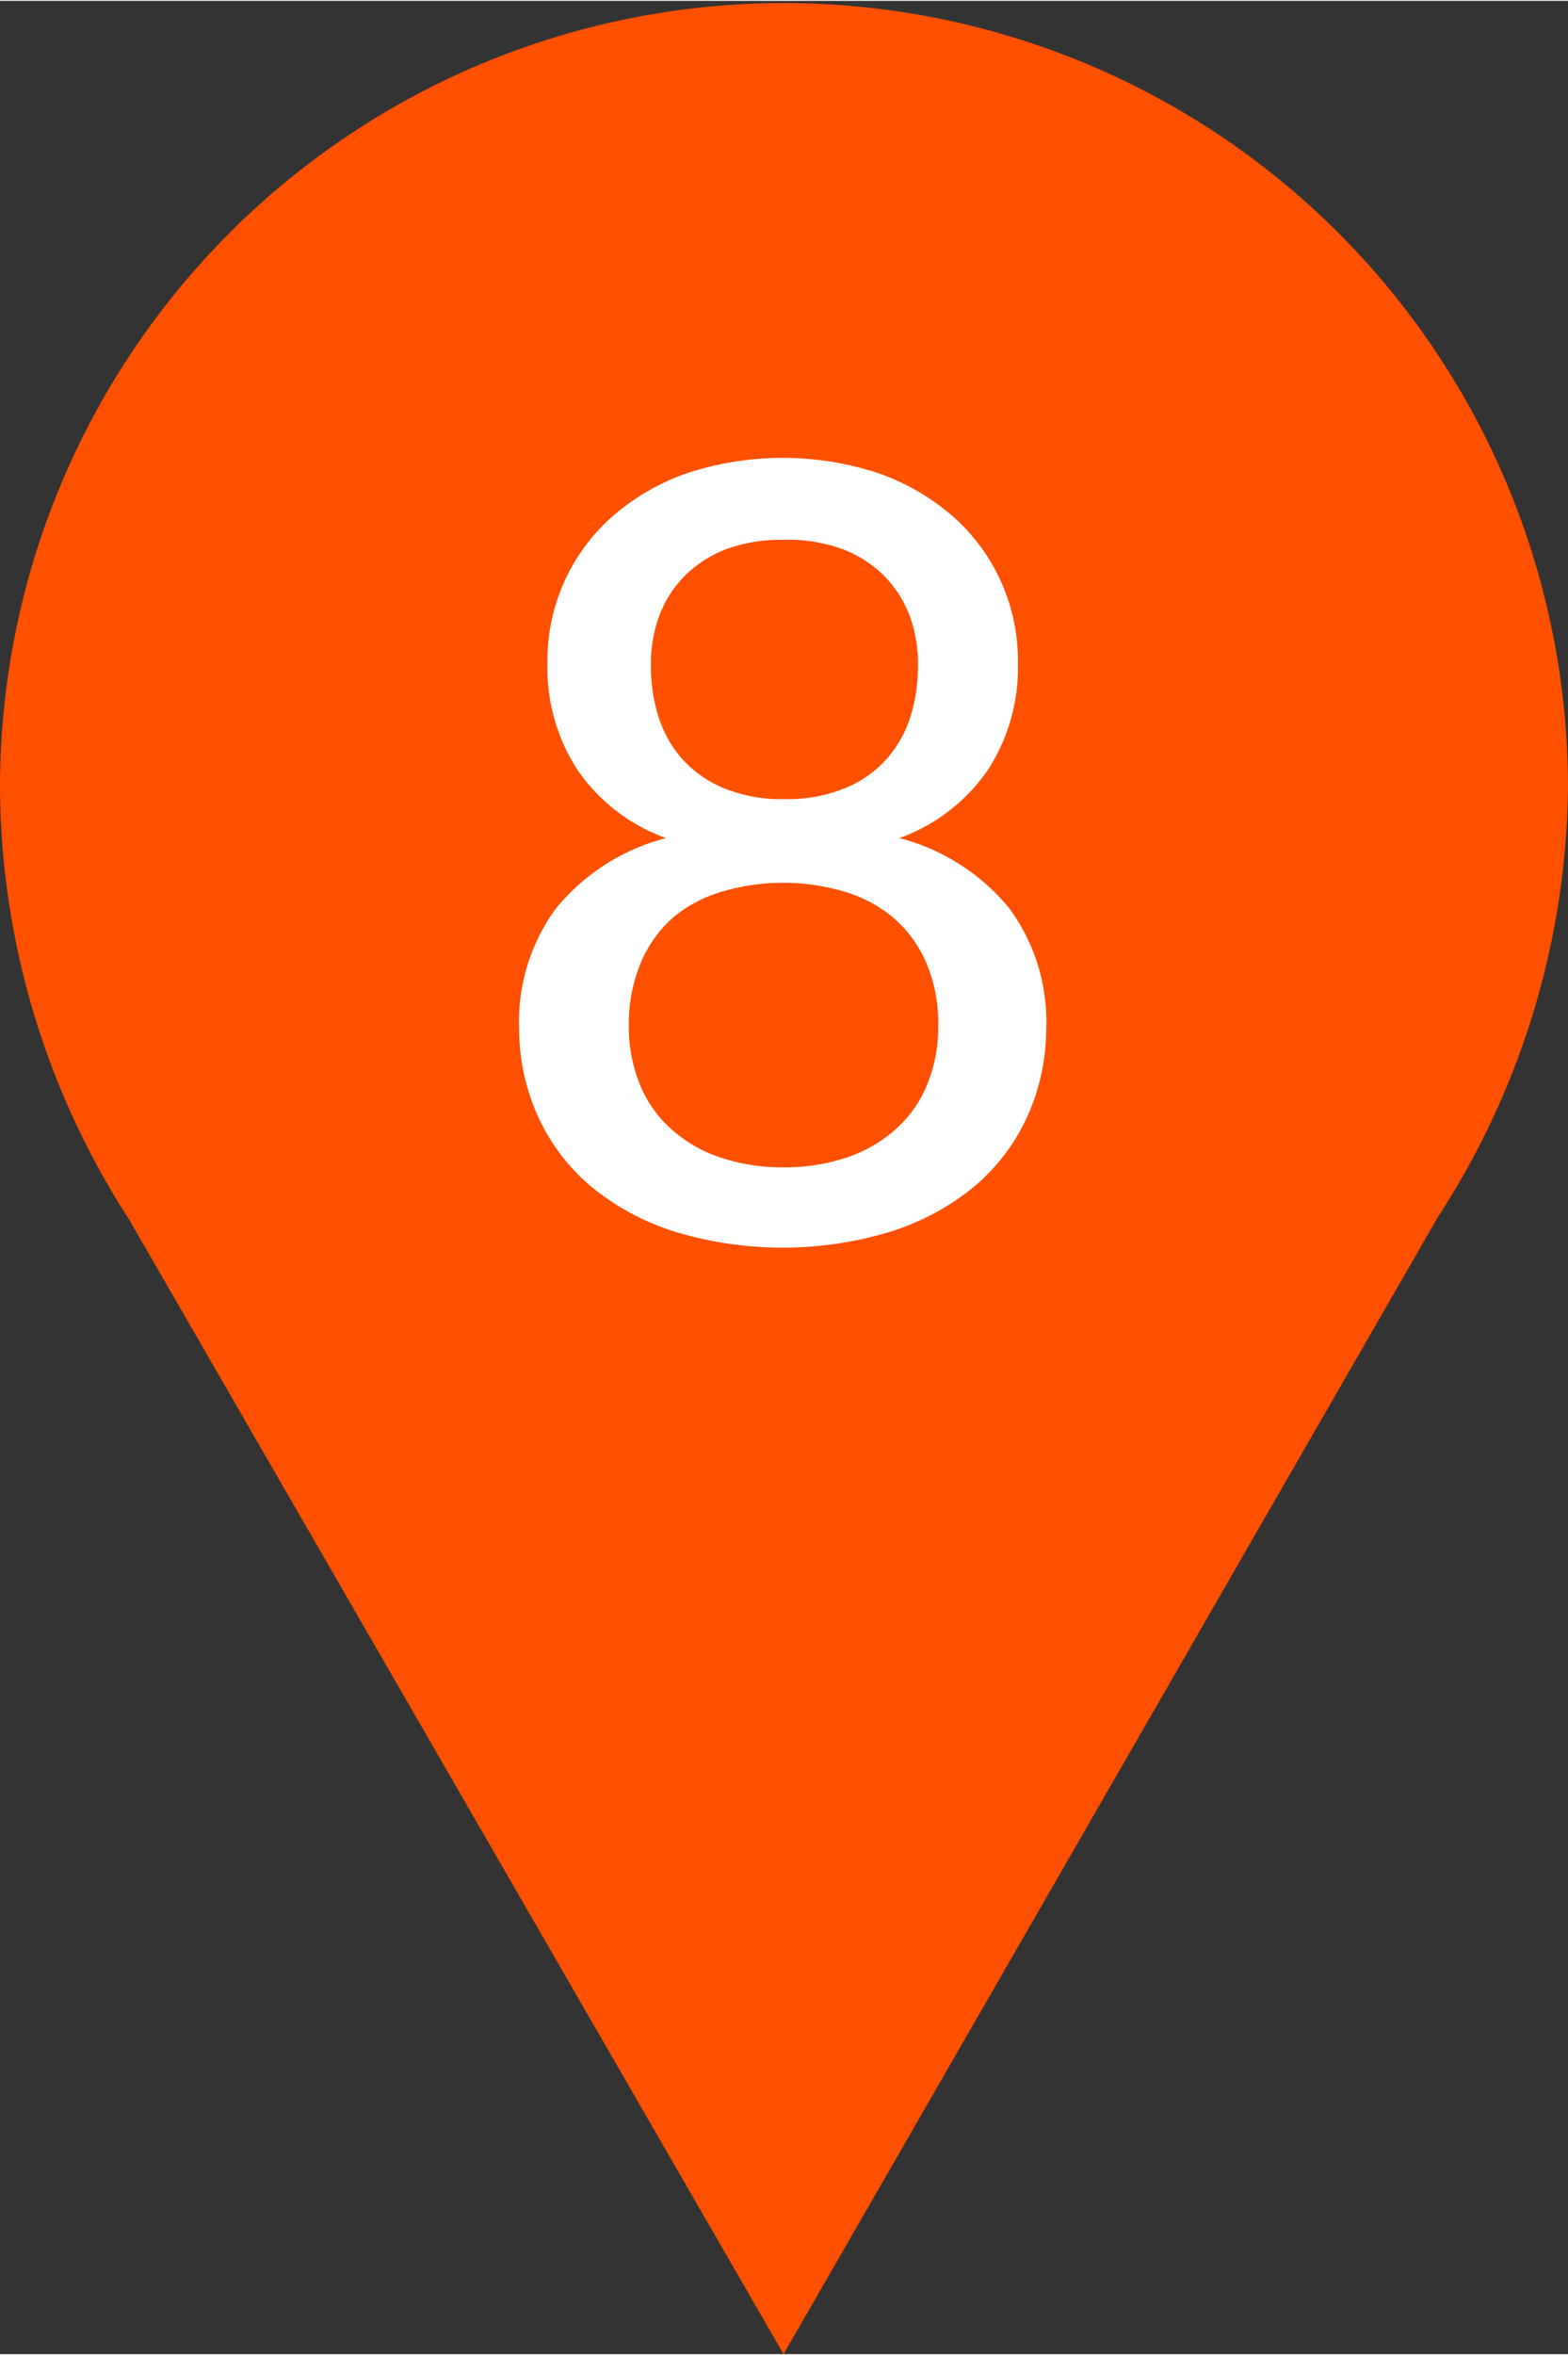
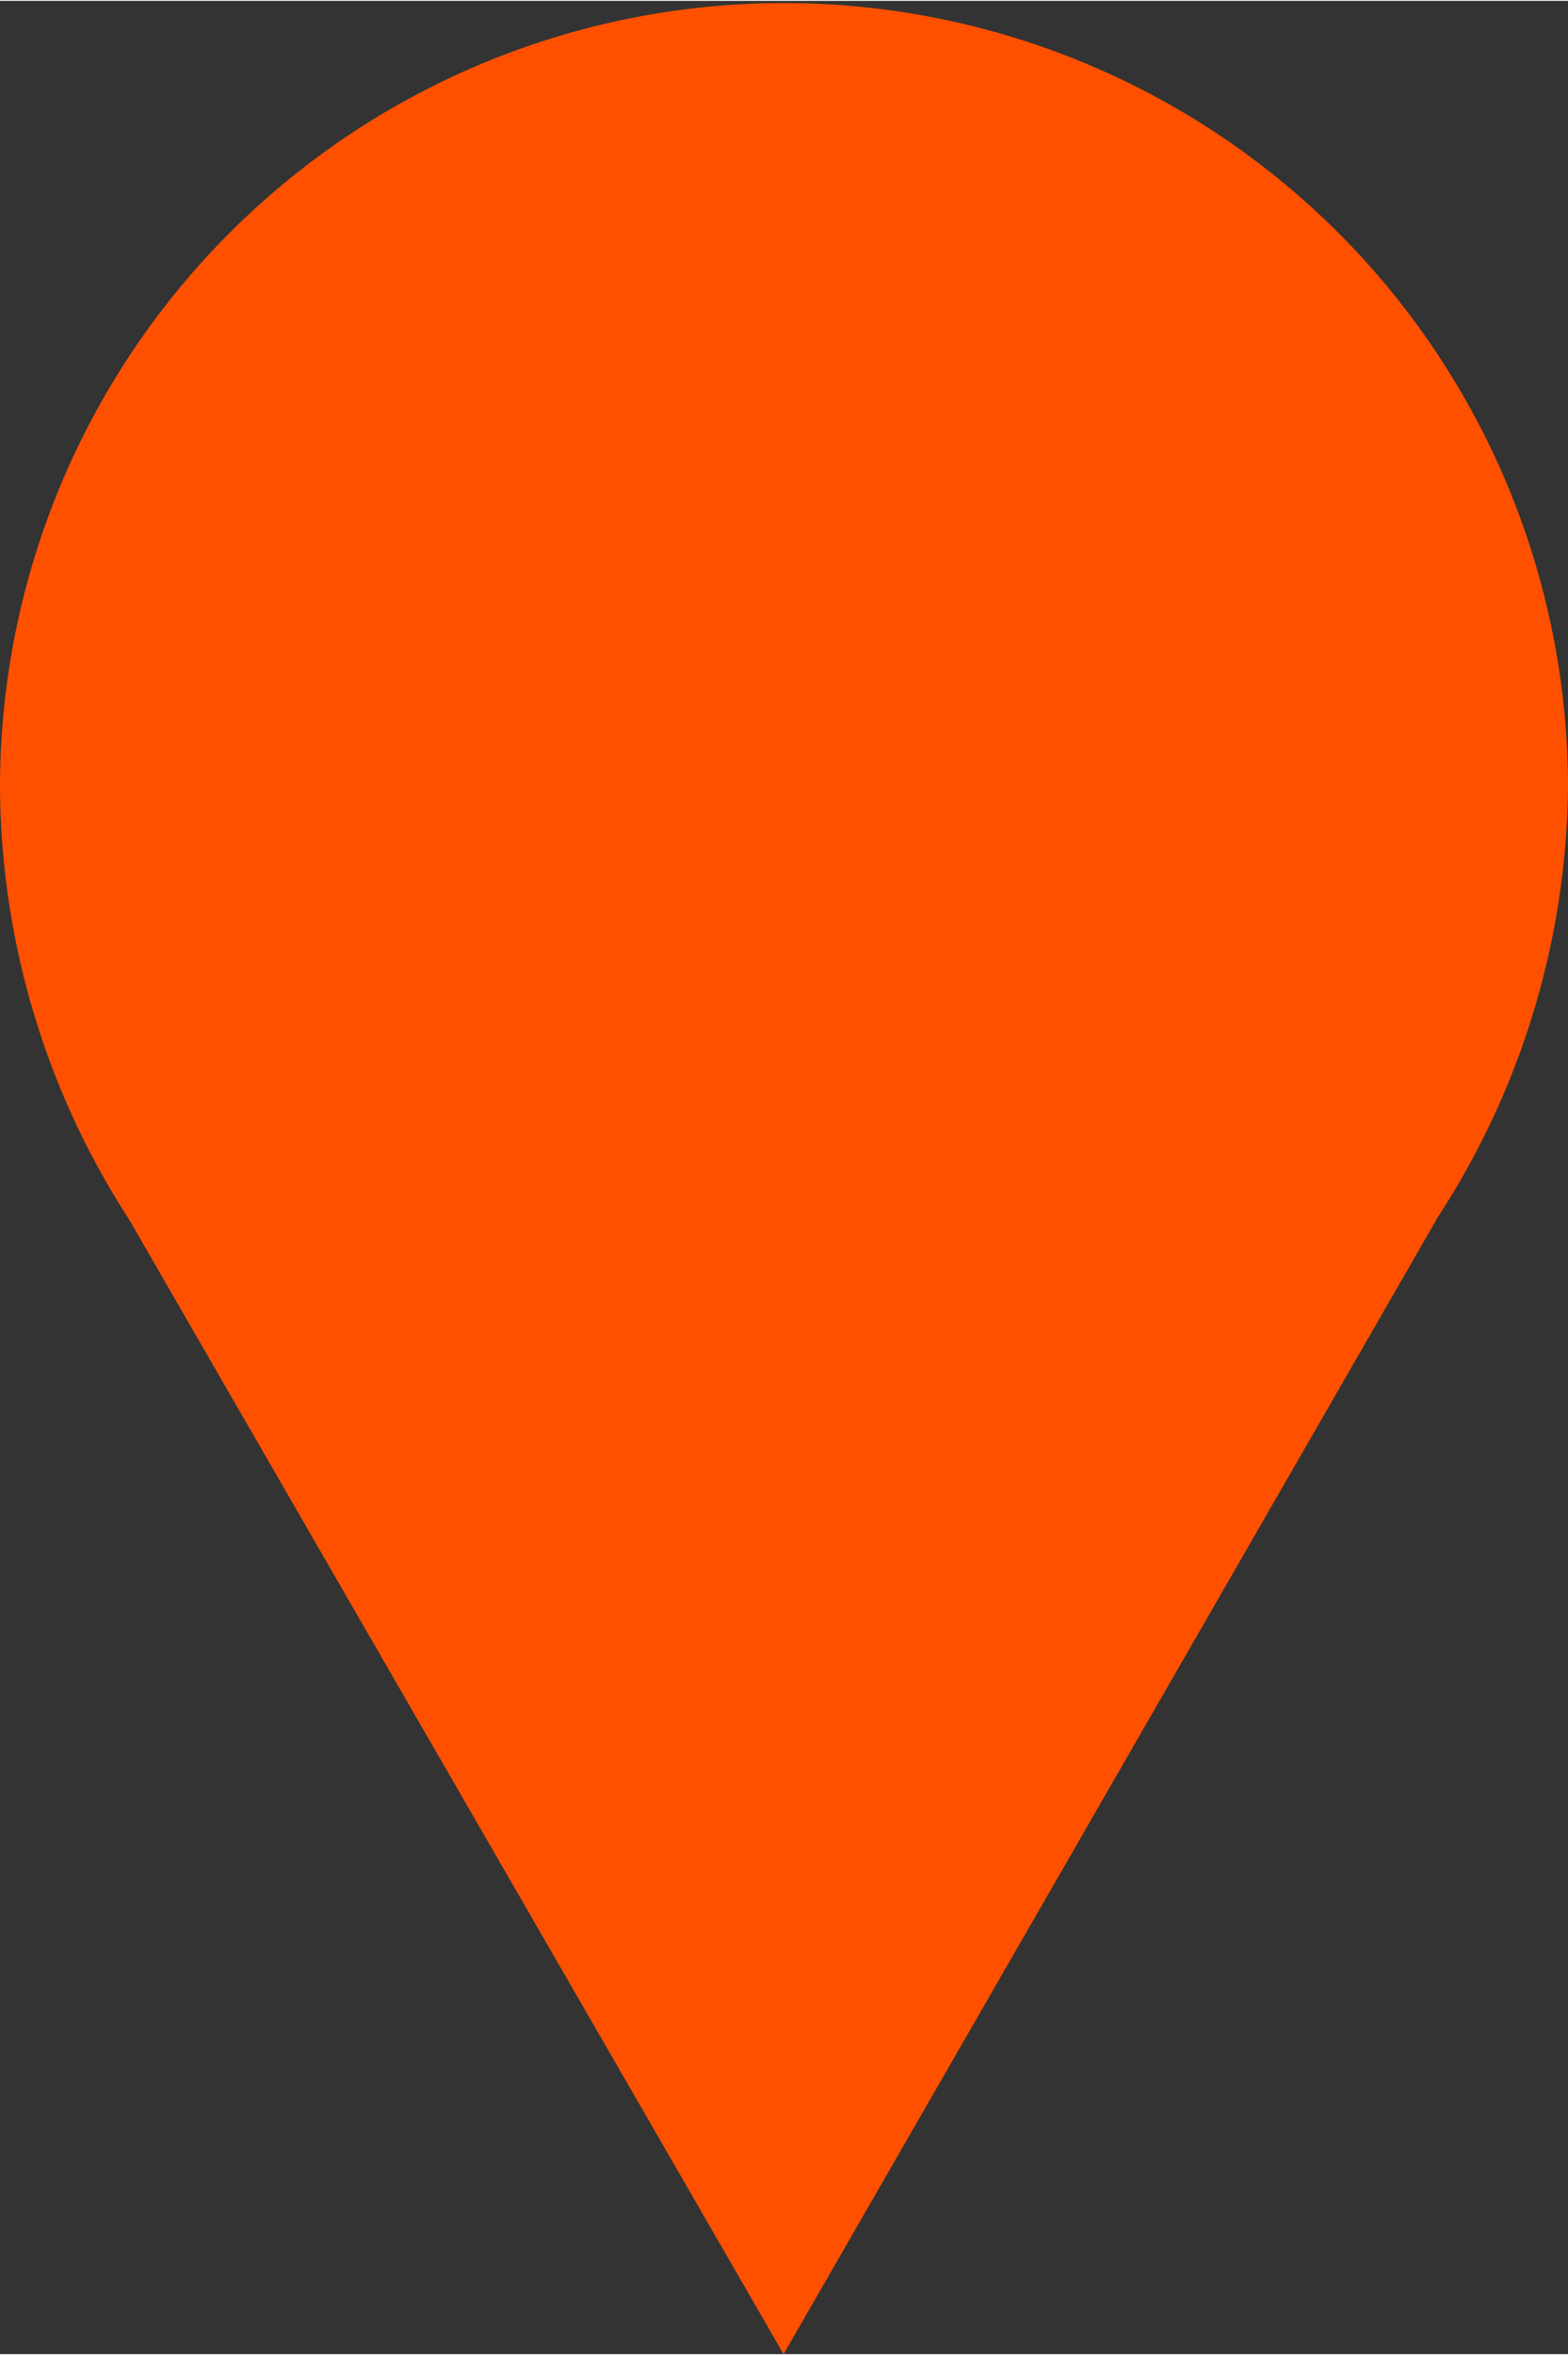
<svg xmlns="http://www.w3.org/2000/svg" id="Number" width="6.25mm" height="9.38mm" viewBox="0 0 17.73 26.59">
  <rect x="0" y="0" width="17.73" height="26.59" fill="#333333" stroke="none" />
  <defs>
    <style>.cls-1{fill:#ff5000;}.cls-2{fill:#fff;}</style>
  </defs>
  <title>marker-7008000</title>
  <path class="cls-1" d="M17.73,15A8.86,8.86,0,1,0,0,15a9.06,9.06,0,0,0,1.46,4.88L8.86,32.7l7.4-12.85A9.06,9.06,0,0,0,17.73,15Z" transform="translate(0 -6.11)" />
-   <path class="cls-2" d="M10.17,15.57a2.38,2.38,0,0,1,1.24.79,2.16,2.16,0,0,1,.42,1.37,2.42,2.42,0,0,1-.22,1,2.26,2.26,0,0,1-.61.79,2.82,2.82,0,0,1-.94.5,4.21,4.21,0,0,1-2.42,0,2.82,2.82,0,0,1-.94-.5,2.25,2.25,0,0,1-.61-.79,2.42,2.42,0,0,1-.22-1,2.16,2.16,0,0,1,.42-1.37,2.38,2.38,0,0,1,1.24-.79,2.06,2.06,0,0,1-1-.77,2.12,2.12,0,0,1-.34-1.21,2.17,2.17,0,0,1,.73-1.65,2.56,2.56,0,0,1,.84-.49,3.46,3.46,0,0,1,2.18,0,2.56,2.56,0,0,1,.84.49,2.17,2.17,0,0,1,.73,1.65,2.12,2.12,0,0,1-.34,1.21A2.06,2.06,0,0,1,10.17,15.57ZM8.86,19.29a2.18,2.18,0,0,0,.74-.12,1.56,1.56,0,0,0,.55-.33,1.36,1.36,0,0,0,.34-.5,1.73,1.73,0,0,0,.12-.64,1.76,1.76,0,0,0-.14-.73,1.4,1.4,0,0,0-.38-.51,1.54,1.54,0,0,0-.56-.29,2.44,2.44,0,0,0-1.35,0,1.54,1.54,0,0,0-.56.29,1.38,1.38,0,0,0-.37.51,1.8,1.8,0,0,0-.14.73,1.73,1.73,0,0,0,.12.64,1.36,1.36,0,0,0,.34.5,1.56,1.56,0,0,0,.55.33A2.18,2.18,0,0,0,8.86,19.29Zm0-7.09a1.78,1.78,0,0,0-.66.11,1.34,1.34,0,0,0-.47.31,1.28,1.28,0,0,0-.28.45,1.57,1.57,0,0,0-.09.55,1.92,1.92,0,0,0,.08.56,1.33,1.33,0,0,0,.26.48,1.29,1.29,0,0,0,.47.34,1.72,1.72,0,0,0,.7.13,1.73,1.73,0,0,0,.7-.13,1.29,1.29,0,0,0,.47-.34,1.32,1.32,0,0,0,.26-.48,1.9,1.9,0,0,0,.08-.56,1.57,1.57,0,0,0-.09-.55,1.28,1.28,0,0,0-.28-.45,1.34,1.34,0,0,0-.47-.31A1.79,1.79,0,0,0,8.86,12.2Z" transform="translate(0 -6.11)" />
</svg>